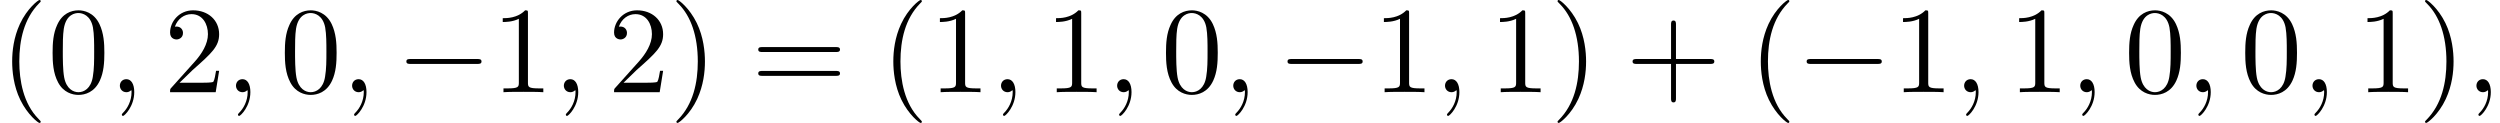
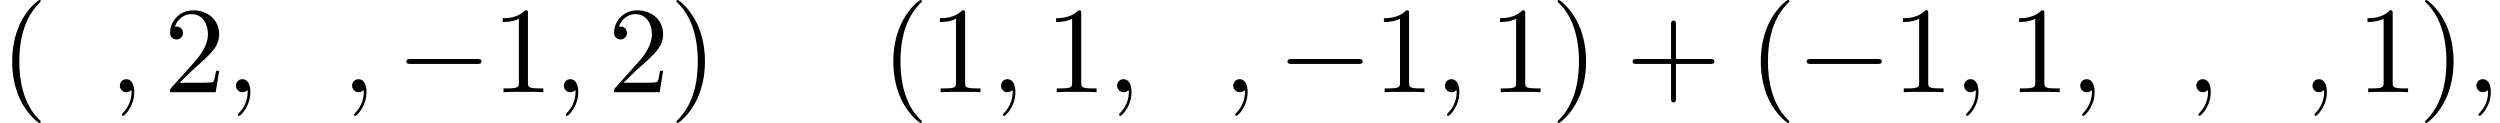
<svg xmlns="http://www.w3.org/2000/svg" xmlns:xlink="http://www.w3.org/1999/xlink" version="1.1" width="221.818pt" height="10.909pt" viewBox="122.217 74.11 221.818 10.909">
  <defs>
    <path id="g0-0" d="M7.189-2.509C7.375-2.509 7.571-2.509 7.571-2.727S7.375-2.945 7.189-2.945H1.287C1.102-2.945 .905-2.945 .905-2.727S1.102-2.509 1.287-2.509H7.189Z" />
    <path id="g2-40" d="M3.611 2.618C3.611 2.585 3.611 2.564 3.425 2.378C2.062 1.004 1.713-1.058 1.713-2.727C1.713-4.625 2.127-6.524 3.469-7.887C3.611-8.018 3.611-8.04 3.611-8.073C3.611-8.149 3.567-8.182 3.502-8.182C3.393-8.182 2.411-7.44 1.767-6.055C1.211-4.855 1.08-3.644 1.08-2.727C1.08-1.876 1.2-.556 1.8 .676C2.455 2.018 3.393 2.727 3.502 2.727C3.567 2.727 3.611 2.695 3.611 2.618Z" />
    <path id="g2-41" d="M3.153-2.727C3.153-3.578 3.033-4.898 2.433-6.131C1.778-7.473 .84-8.182 .731-8.182C.665-8.182 .622-8.138 .622-8.073C.622-8.04 .622-8.018 .829-7.822C1.898-6.742 2.52-5.007 2.52-2.727C2.52-.862 2.116 1.058 .764 2.433C.622 2.564 .622 2.585 .622 2.618C.622 2.684 .665 2.727 .731 2.727C.84 2.727 1.822 1.985 2.465 .6C3.022-.6 3.153-1.811 3.153-2.727Z" />
    <path id="g2-43" d="M4.462-2.509H7.505C7.658-2.509 7.865-2.509 7.865-2.727S7.658-2.945 7.505-2.945H4.462V-6C4.462-6.153 4.462-6.36 4.244-6.36S4.025-6.153 4.025-6V-2.945H.971C.818-2.945 .611-2.945 .611-2.727S.818-2.509 .971-2.509H4.025V.545C4.025 .698 4.025 .905 4.244 .905S4.462 .698 4.462 .545V-2.509Z" />
-     <path id="g2-48" d="M5.018-3.491C5.018-4.364 4.964-5.236 4.582-6.044C4.08-7.091 3.185-7.265 2.727-7.265C2.073-7.265 1.276-6.982 .829-5.967C.48-5.215 .425-4.364 .425-3.491C.425-2.673 .469-1.691 .916-.862C1.385 .022 2.182 .24 2.716 .24C3.305 .24 4.135 .011 4.615-1.025C4.964-1.778 5.018-2.629 5.018-3.491ZM2.716 0C2.291 0 1.647-.273 1.451-1.32C1.331-1.975 1.331-2.978 1.331-3.622C1.331-4.32 1.331-5.04 1.418-5.629C1.625-6.927 2.444-7.025 2.716-7.025C3.076-7.025 3.796-6.829 4.004-5.749C4.113-5.138 4.113-4.309 4.113-3.622C4.113-2.804 4.113-2.062 3.993-1.364C3.829-.327 3.207 0 2.716 0Z" />
    <path id="g2-49" d="M3.207-6.982C3.207-7.244 3.207-7.265 2.956-7.265C2.28-6.567 1.32-6.567 .971-6.567V-6.229C1.189-6.229 1.833-6.229 2.4-6.513V-.862C2.4-.469 2.367-.338 1.385-.338H1.036V0C1.418-.033 2.367-.033 2.804-.033S4.189-.033 4.571 0V-.338H4.222C3.24-.338 3.207-.458 3.207-.862V-6.982Z" />
    <path id="g2-50" d="M1.385-.84L2.542-1.964C4.244-3.469 4.898-4.058 4.898-5.149C4.898-6.393 3.916-7.265 2.585-7.265C1.353-7.265 .545-6.262 .545-5.291C.545-4.68 1.091-4.68 1.124-4.68C1.309-4.68 1.691-4.811 1.691-5.258C1.691-5.542 1.495-5.825 1.113-5.825C1.025-5.825 1.004-5.825 .971-5.815C1.222-6.524 1.811-6.927 2.444-6.927C3.436-6.927 3.905-6.044 3.905-5.149C3.905-4.276 3.36-3.415 2.76-2.738L.665-.404C.545-.284 .545-.262 .545 0H4.593L4.898-1.898H4.625C4.571-1.571 4.495-1.091 4.385-.927C4.309-.84 3.589-.84 3.349-.84H1.385Z" />
-     <path id="g2-61" d="M7.495-3.567C7.658-3.567 7.865-3.567 7.865-3.785S7.658-4.004 7.505-4.004H.971C.818-4.004 .611-4.004 .611-3.785S.818-3.567 .982-3.567H7.495ZM7.505-1.451C7.658-1.451 7.865-1.451 7.865-1.669S7.658-1.887 7.495-1.887H.982C.818-1.887 .611-1.887 .611-1.669S.818-1.451 .971-1.451H7.505Z" />
    <path id="g1-59" d="M2.215-.011C2.215-.731 1.942-1.156 1.516-1.156C1.156-1.156 .938-.884 .938-.578C.938-.284 1.156 0 1.516 0C1.647 0 1.789-.044 1.898-.142C1.931-.164 1.942-.175 1.953-.175S1.975-.164 1.975-.011C1.975 .796 1.593 1.451 1.233 1.811C1.113 1.931 1.113 1.953 1.113 1.985C1.113 2.062 1.167 2.105 1.222 2.105C1.342 2.105 2.215 1.265 2.215-.011Z" />
  </defs>
  <g id="page1">
    <use x="122.217" y="82.291" xlink:href="#g2-40" />
    <use x="126.459" y="82.291" xlink:href="#g2-48" />
    <use x="131.914" y="82.291" xlink:href="#g1-59" />
    <use x="136.762" y="82.291" xlink:href="#g2-50" />
    <use x="142.217" y="82.291" xlink:href="#g1-59" />
    <use x="147.065" y="82.291" xlink:href="#g2-48" />
    <use x="152.52" y="82.291" xlink:href="#g1-59" />
    <use x="157.368" y="82.291" xlink:href="#g0-0" />
    <use x="165.853" y="82.291" xlink:href="#g2-49" />
    <use x="171.308" y="82.291" xlink:href="#g1-59" />
    <use x="176.156" y="82.291" xlink:href="#g2-50" />
    <use x="181.611" y="82.291" xlink:href="#g2-41" />
    <use x="188.883" y="82.291" xlink:href="#g2-61" />
    <use x="200.399" y="82.291" xlink:href="#g2-40" />
    <use x="204.641" y="82.291" xlink:href="#g2-49" />
    <use x="210.096" y="82.291" xlink:href="#g1-59" />
    <use x="214.944" y="82.291" xlink:href="#g2-49" />
    <use x="220.399" y="82.291" xlink:href="#g1-59" />
    <use x="225.247" y="82.291" xlink:href="#g2-48" />
    <use x="230.702" y="82.291" xlink:href="#g1-59" />
    <use x="235.55" y="82.291" xlink:href="#g0-0" />
    <use x="244.035" y="82.291" xlink:href="#g2-49" />
    <use x="249.49" y="82.291" xlink:href="#g1-59" />
    <use x="254.338" y="82.291" xlink:href="#g2-49" />
    <use x="259.793" y="82.291" xlink:href="#g2-41" />
    <use x="266.459" y="82.291" xlink:href="#g2-43" />
    <use x="277.368" y="82.291" xlink:href="#g2-40" />
    <use x="281.611" y="82.291" xlink:href="#g0-0" />
    <use x="290.096" y="82.291" xlink:href="#g2-49" />
    <use x="295.55" y="82.291" xlink:href="#g1-59" />
    <use x="300.399" y="82.291" xlink:href="#g2-49" />
    <use x="305.853" y="82.291" xlink:href="#g1-59" />
    <use x="310.702" y="82.291" xlink:href="#g2-48" />
    <use x="316.156" y="82.291" xlink:href="#g1-59" />
    <use x="321.005" y="82.291" xlink:href="#g2-48" />
    <use x="326.459" y="82.291" xlink:href="#g1-59" />
    <use x="331.308" y="82.291" xlink:href="#g2-49" />
    <use x="336.762" y="82.291" xlink:href="#g2-41" />
    <use x="341.005" y="82.291" xlink:href="#g1-59" />
  </g>
</svg>